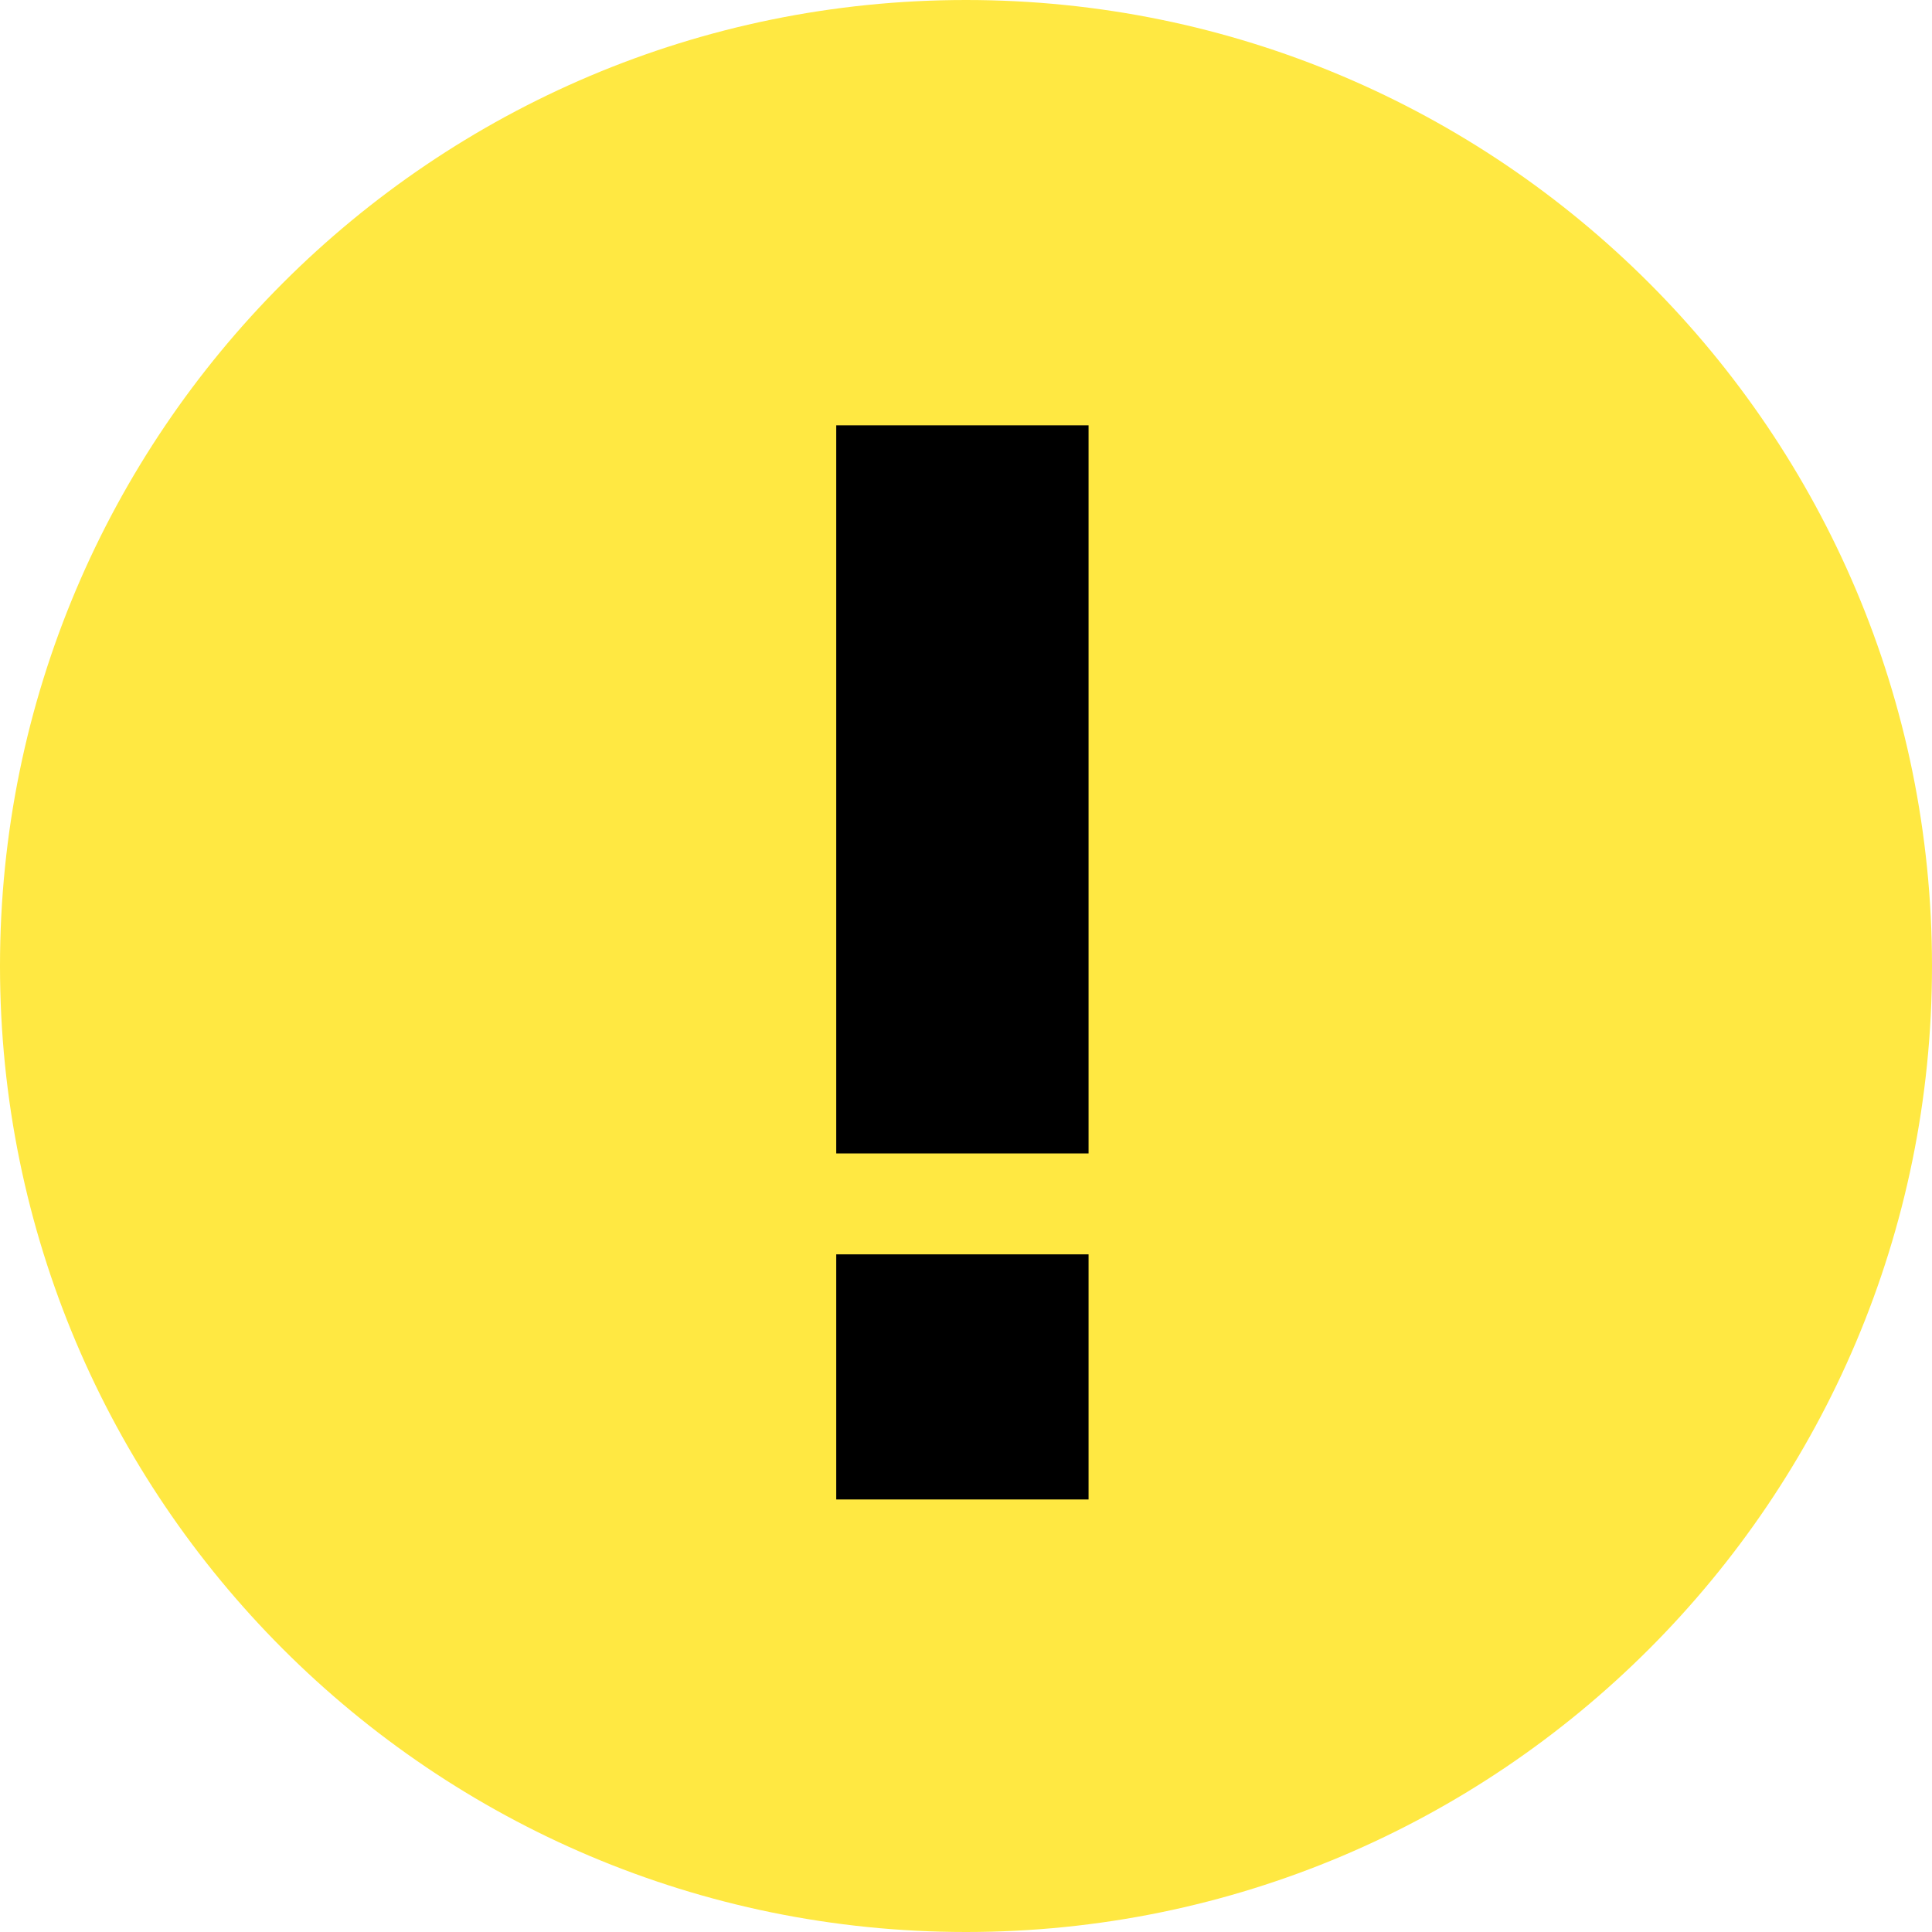
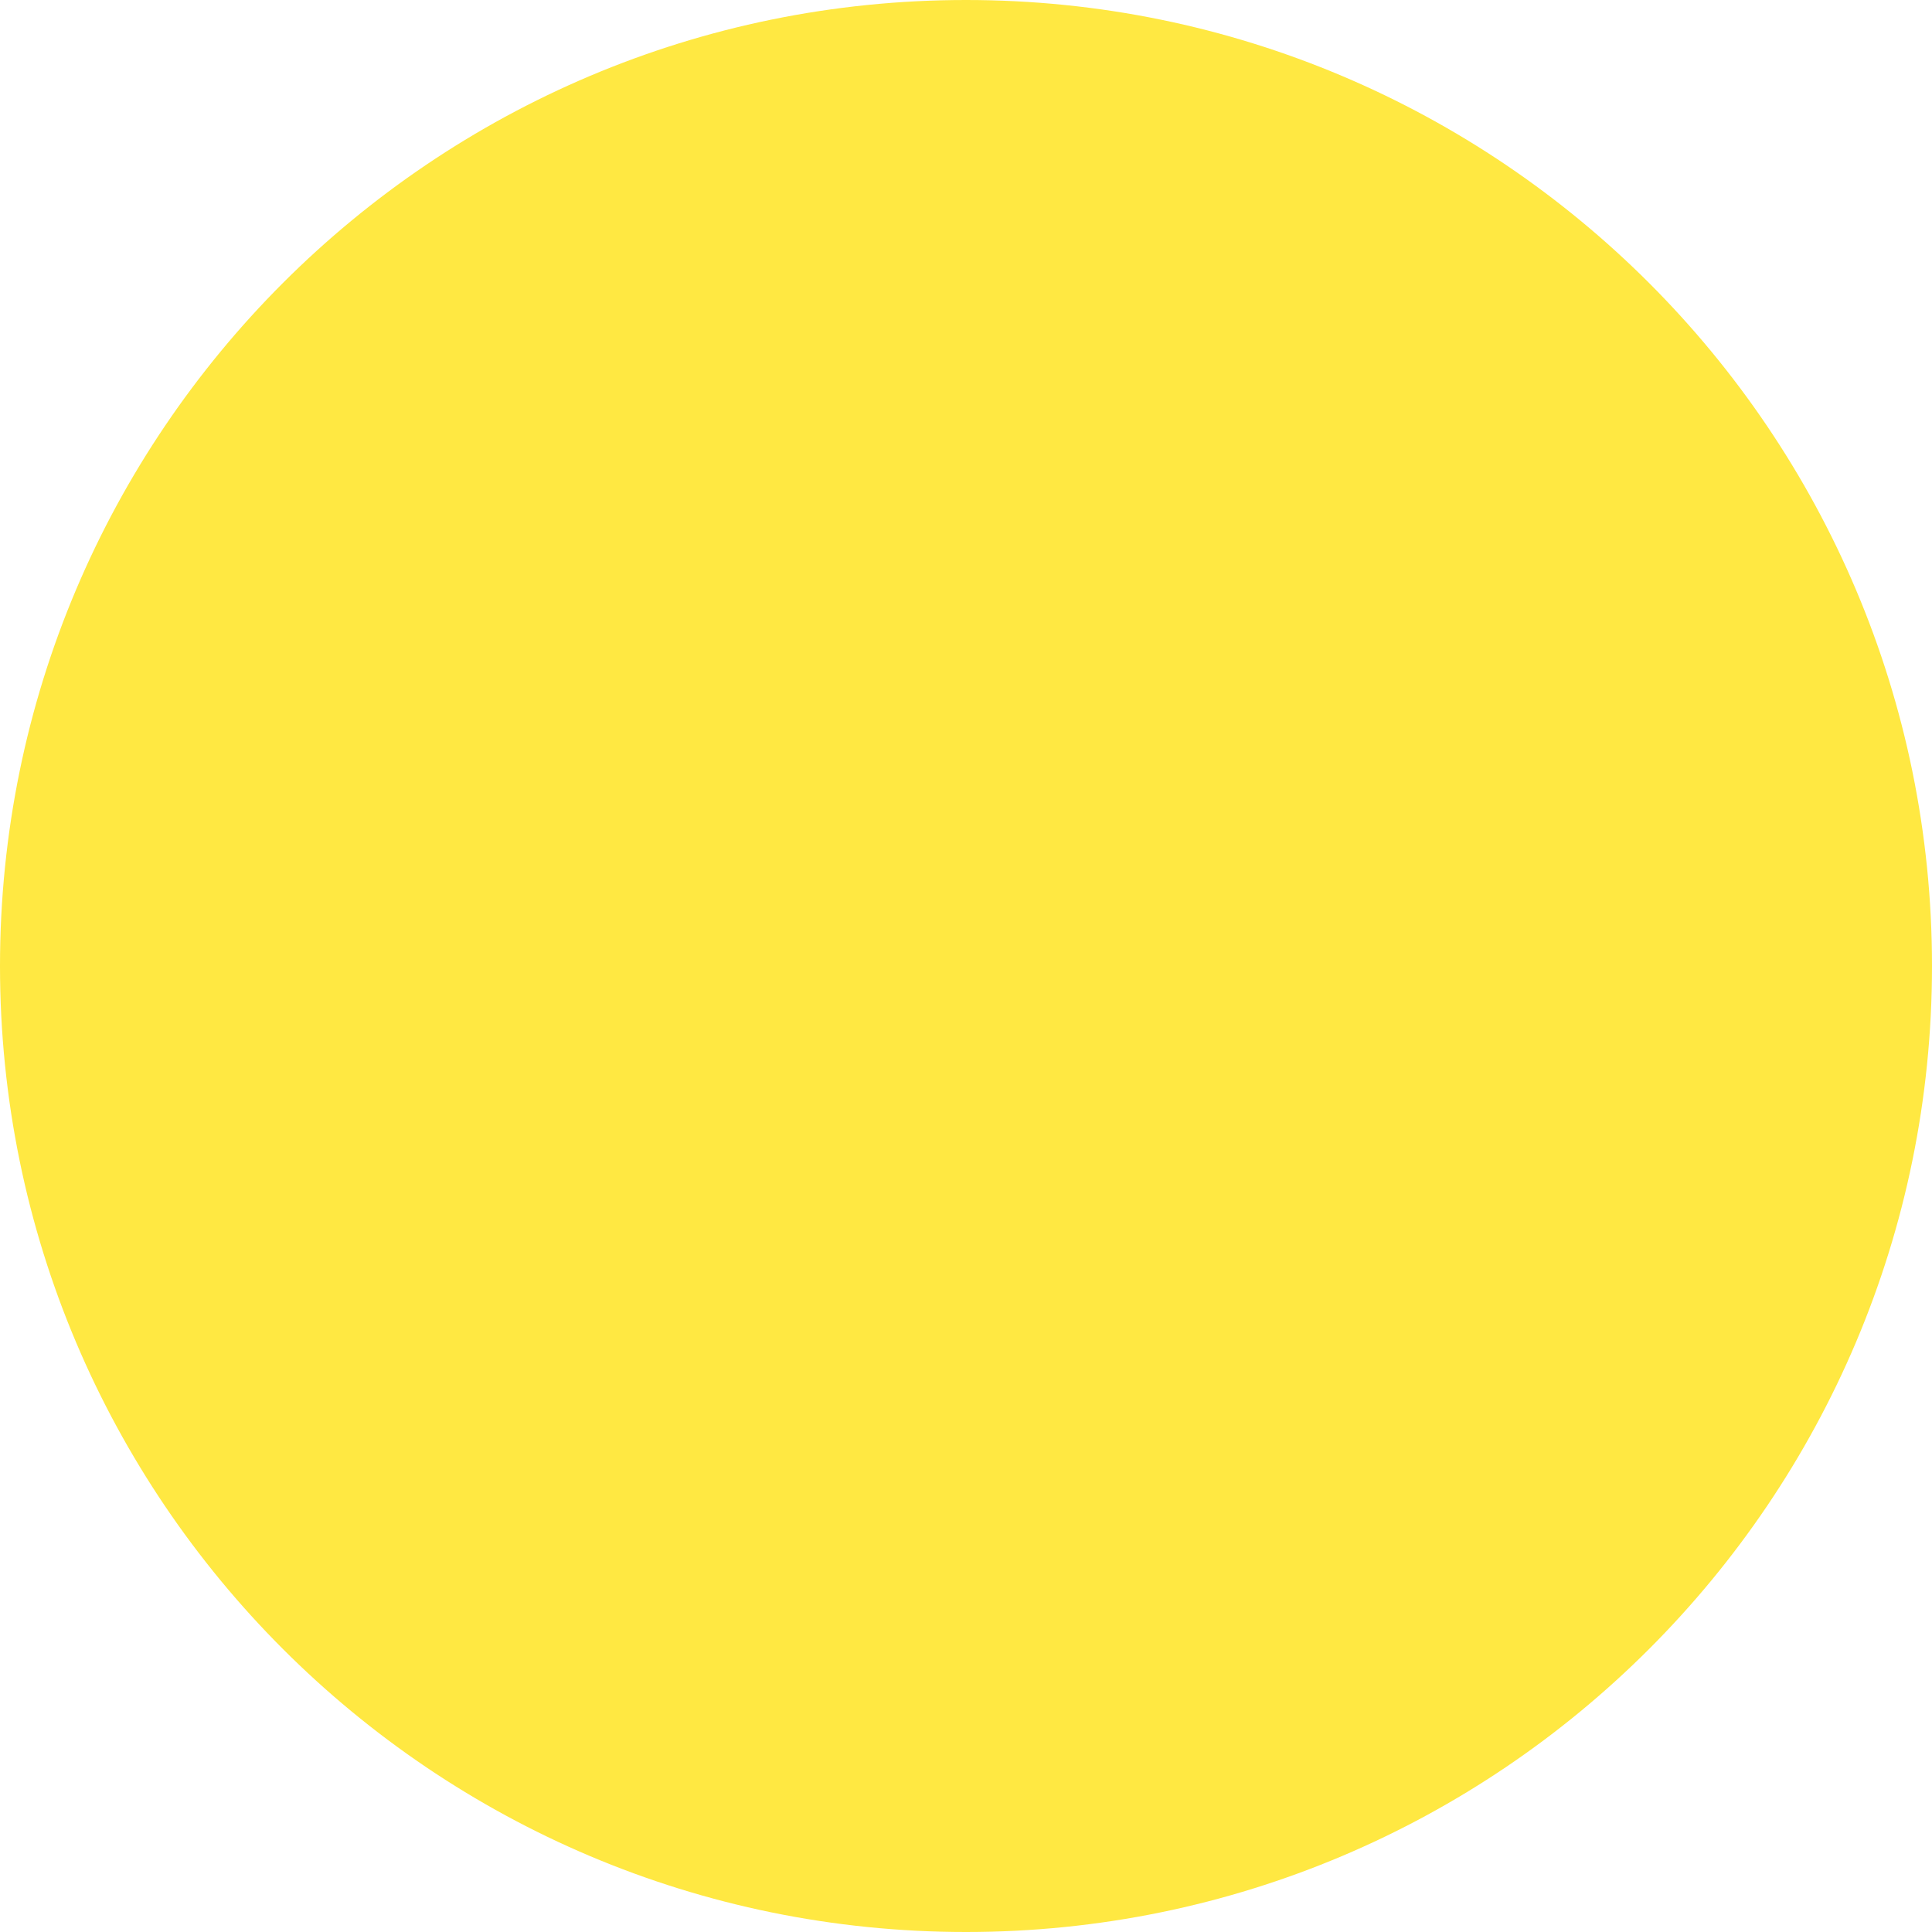
<svg xmlns="http://www.w3.org/2000/svg" xmlns:xlink="http://www.w3.org/1999/xlink" version="1.1" id="레이어_1" x="0px" y="0px" viewBox="0 0 26.8 26.8" style="enable-background:new 0 0 26.8 26.8;" xml:space="preserve">
  <style type="text/css">
	.st0{clip-path:url(#SVGID_00000015326380801877857160000010326600568871074728_);fill:#FFE842;}
</style>
  <g>
    <defs>
      <rect id="SVGID_1_" width="26.8" height="26.8" />
    </defs>
    <clipPath id="SVGID_00000080895500485121445780000009385038142959495606_">
      <use xlink:href="#SVGID_1_" style="overflow:visible;" />
    </clipPath>
    <path style="clip-path:url(#SVGID_00000080895500485121445780000009385038142959495606_);fill:#FFE842;" d="M13.4,26.8   c7.4,0,13.4-6,13.4-13.4C26.8,6,20.8,0,13.4,0S0,6,0,13.4C0,20.8,6,26.8,13.4,26.8" />
  </g>
-   <path d="M15.1,17.4h-3.5v3.4h3.5V17.4z M15.1,5.9h-3.5v10.1h3.5V5.9z" />
</svg>